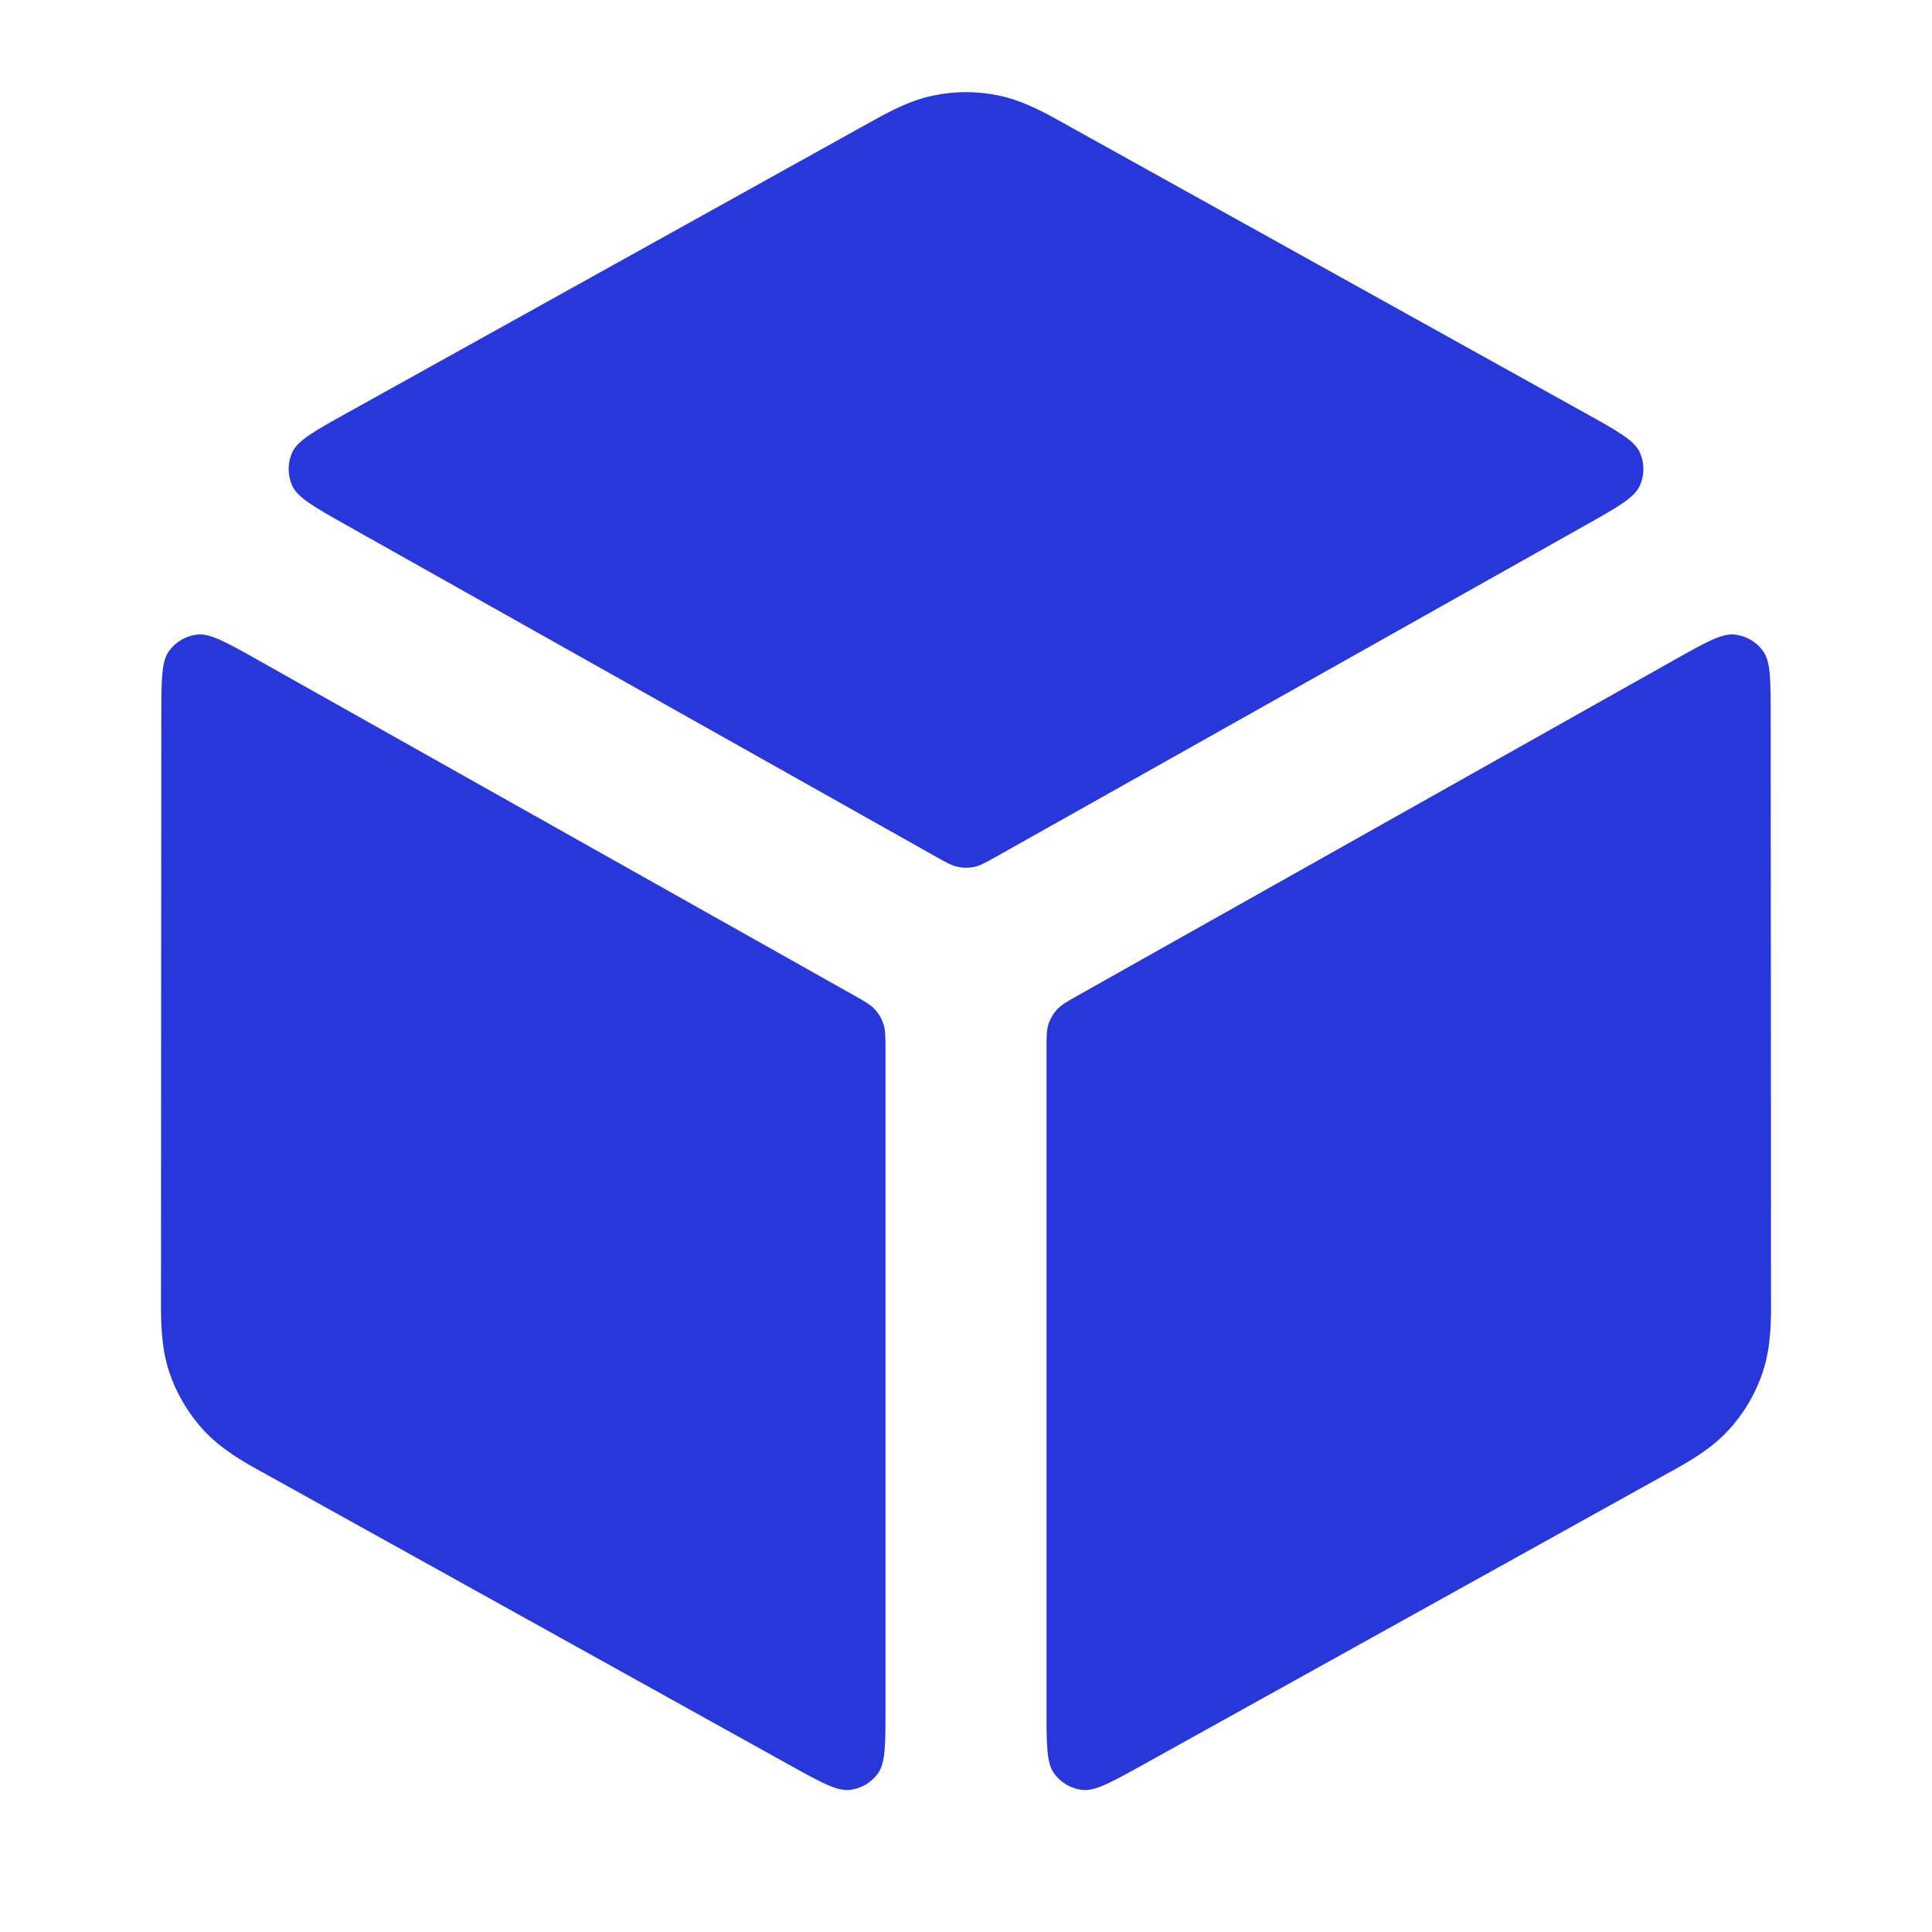
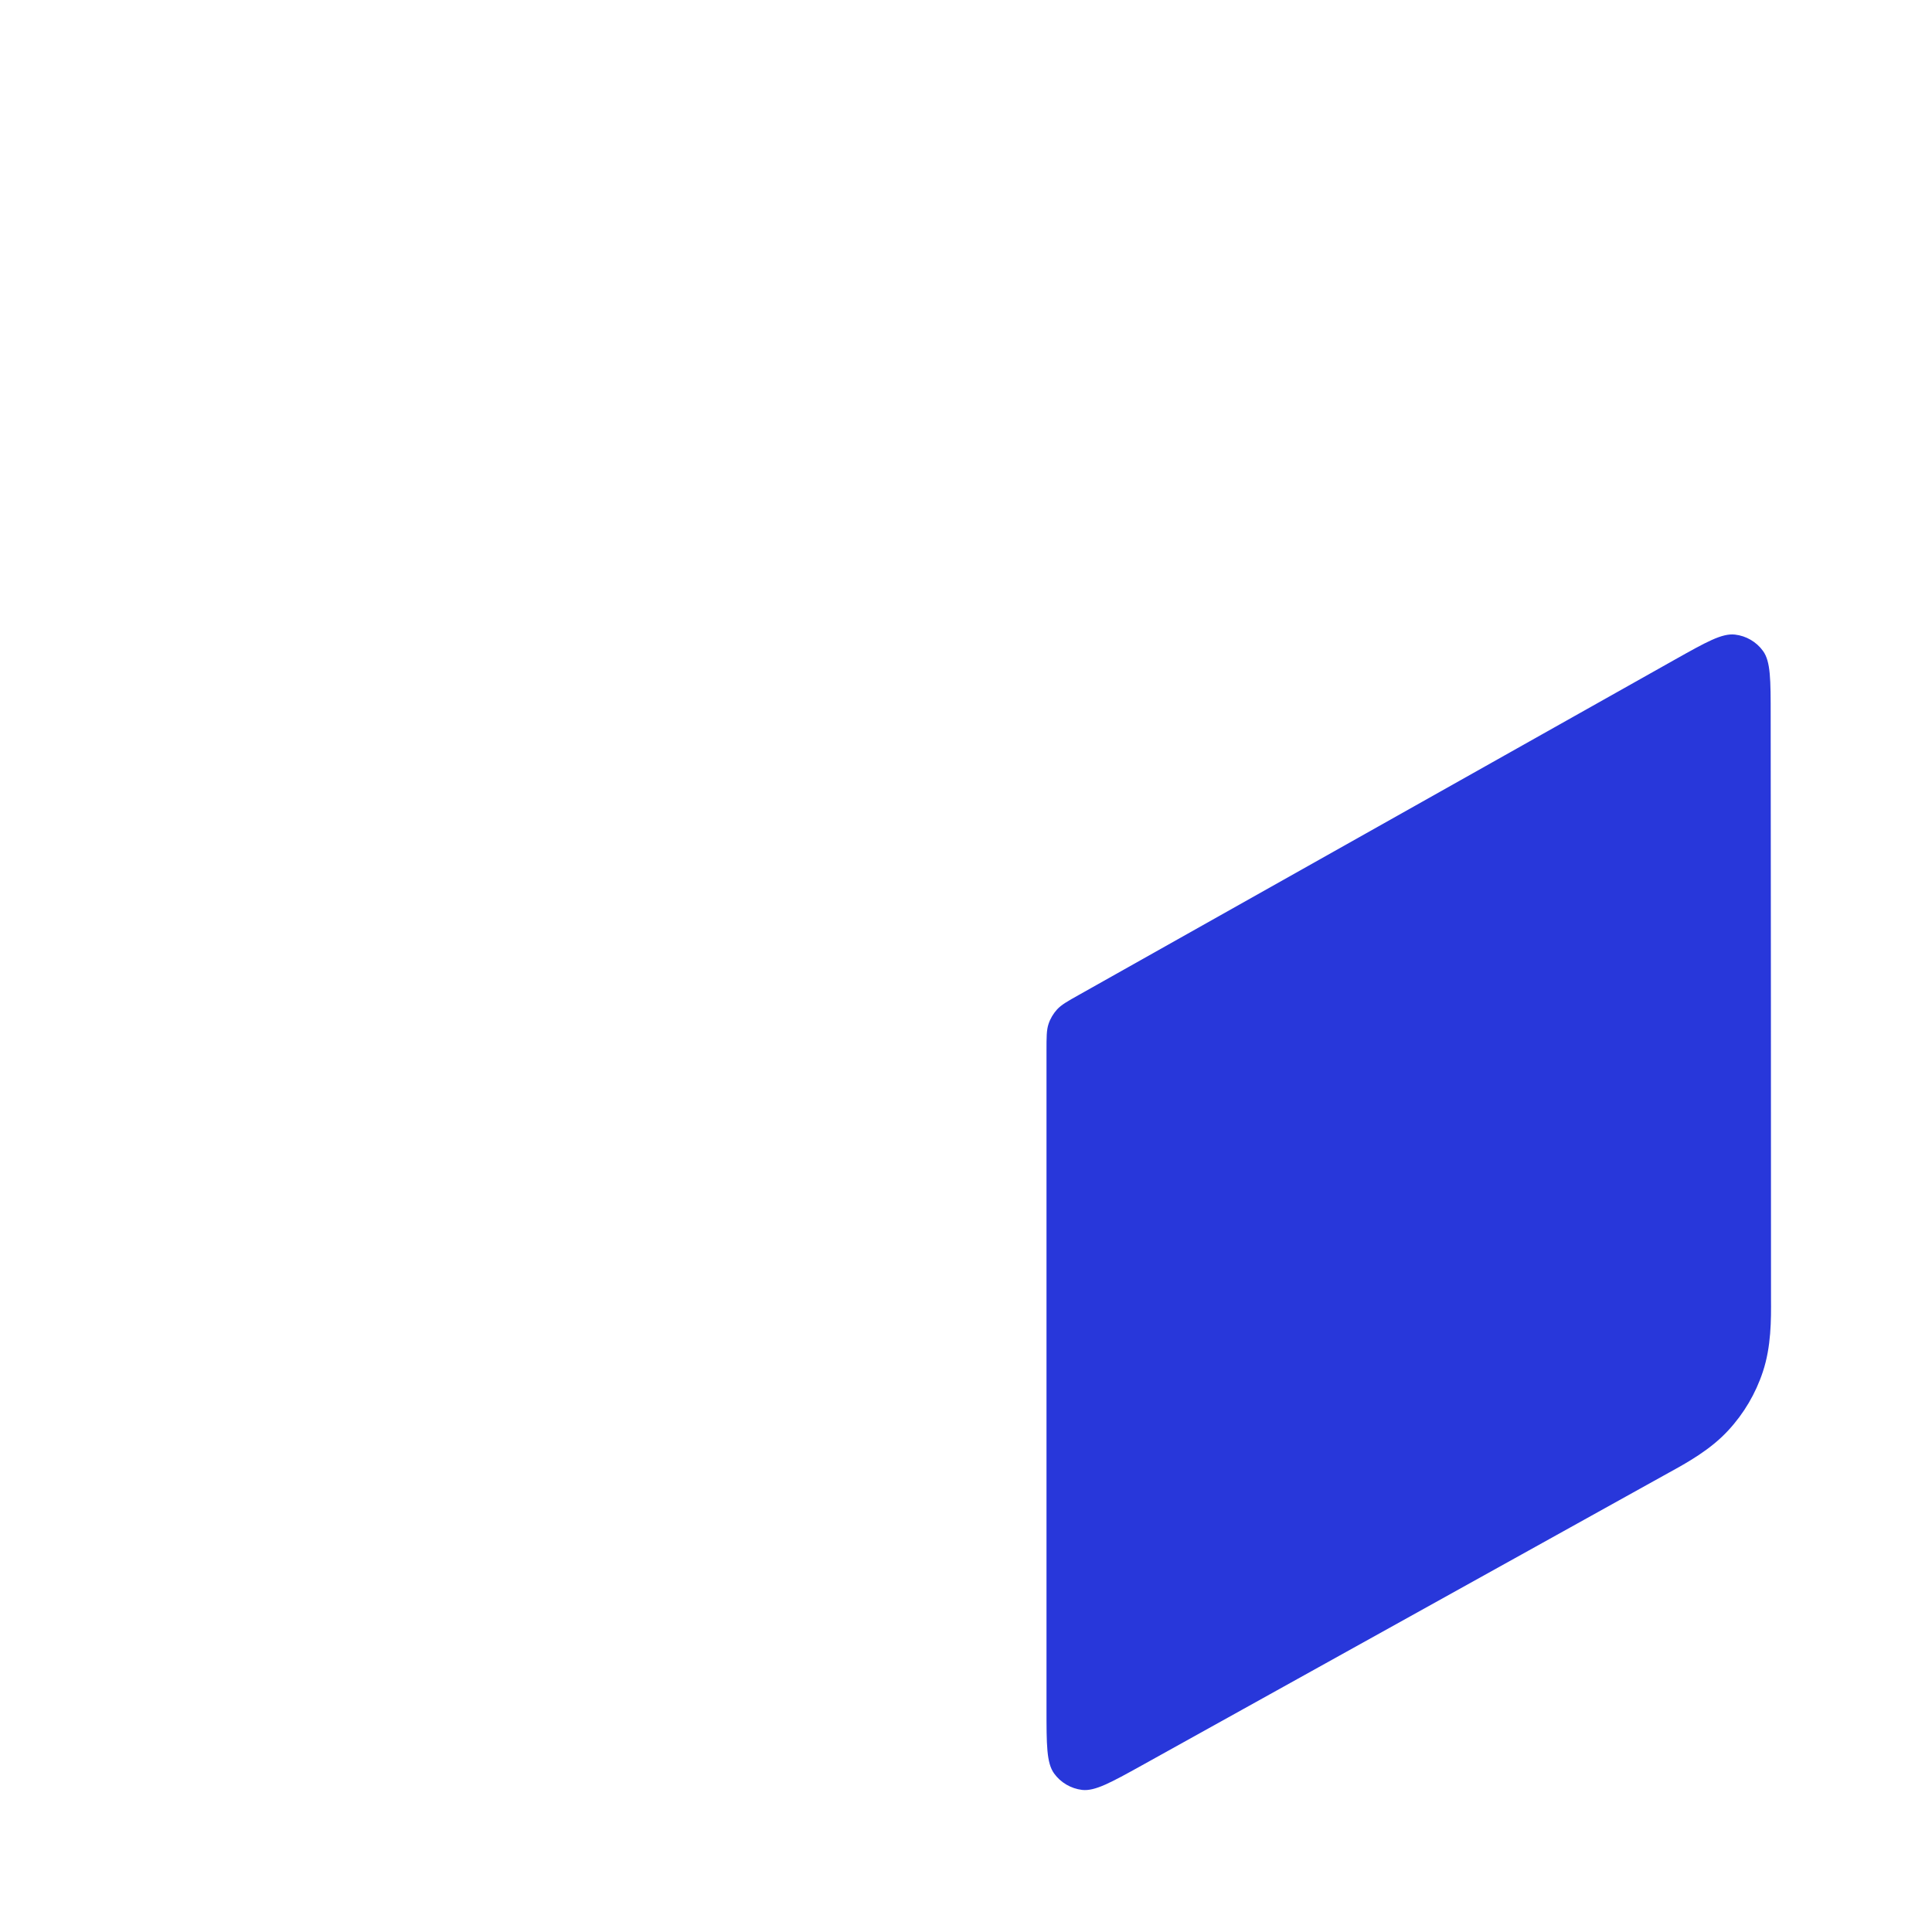
<svg xmlns="http://www.w3.org/2000/svg" width="24" height="24" viewBox="0 0 24 24" fill="none">
-   <path d="M12.403 1.186C12.137 1.131 11.863 1.131 11.598 1.186C11.29 1.249 11.016 1.403 10.797 1.525L10.738 1.558C8.975 2.538 5.992 4.195 4.311 5.13C3.903 5.357 3.699 5.47 3.63 5.62C3.571 5.751 3.571 5.901 3.629 6.032C3.697 6.182 3.901 6.297 4.308 6.526L11.608 10.632C11.751 10.713 11.823 10.753 11.899 10.769C11.966 10.783 12.035 10.783 12.102 10.769C12.178 10.753 12.249 10.713 12.393 10.632L19.693 6.526C20.1 6.297 20.304 6.182 20.371 6.032C20.43 5.901 20.43 5.751 20.37 5.62C20.302 5.47 20.098 5.357 19.69 5.13C18.008 4.195 15.026 2.538 13.263 1.558L13.204 1.525C12.985 1.403 12.71 1.249 12.403 1.186Z" fill="#2837DA" />
  <path d="M21.996 8.891C21.996 8.442 21.996 8.218 21.901 8.087C21.819 7.973 21.692 7.899 21.552 7.883C21.391 7.865 21.196 7.975 20.804 8.195L13.408 12.356C13.26 12.439 13.185 12.481 13.131 12.54C13.084 12.592 13.047 12.654 13.025 12.721C13 12.797 13 12.883 13 13.053V21.228C13 21.675 13 21.899 13.094 22.03C13.176 22.144 13.303 22.218 13.442 22.235C13.602 22.253 13.797 22.145 14.187 21.929C15.853 21.003 18.882 19.322 20.663 18.332L20.726 18.297C20.957 18.17 21.248 18.01 21.471 17.767C21.664 17.558 21.81 17.31 21.899 17.04C22.003 16.727 22.002 16.395 22 16.131L22 16.059C22 14.096 21.998 10.757 21.996 8.891Z" fill="#2837DA" />
-   <path d="M9.814 21.929C10.204 22.145 10.399 22.253 10.558 22.235C10.698 22.218 10.824 22.144 10.906 22.03C11 21.899 11 21.675 11 21.228V13.053C11 12.883 11 12.797 10.975 12.721C10.953 12.654 10.917 12.592 10.869 12.54C10.815 12.481 10.741 12.439 10.593 12.356L3.197 8.195C2.805 7.975 2.609 7.865 2.449 7.883C2.309 7.899 2.182 7.973 2.1 8.087C2.005 8.218 2.005 8.442 2.004 8.891C2.003 10.757 2 14.096 2 16.059L2 16.131C1.999 16.395 1.998 16.727 2.101 17.04C2.191 17.31 2.337 17.558 2.53 17.767C2.753 18.01 3.043 18.17 3.275 18.297L3.338 18.332C5.119 19.322 8.148 21.003 9.814 21.929Z" fill="#2837DA" />
</svg>